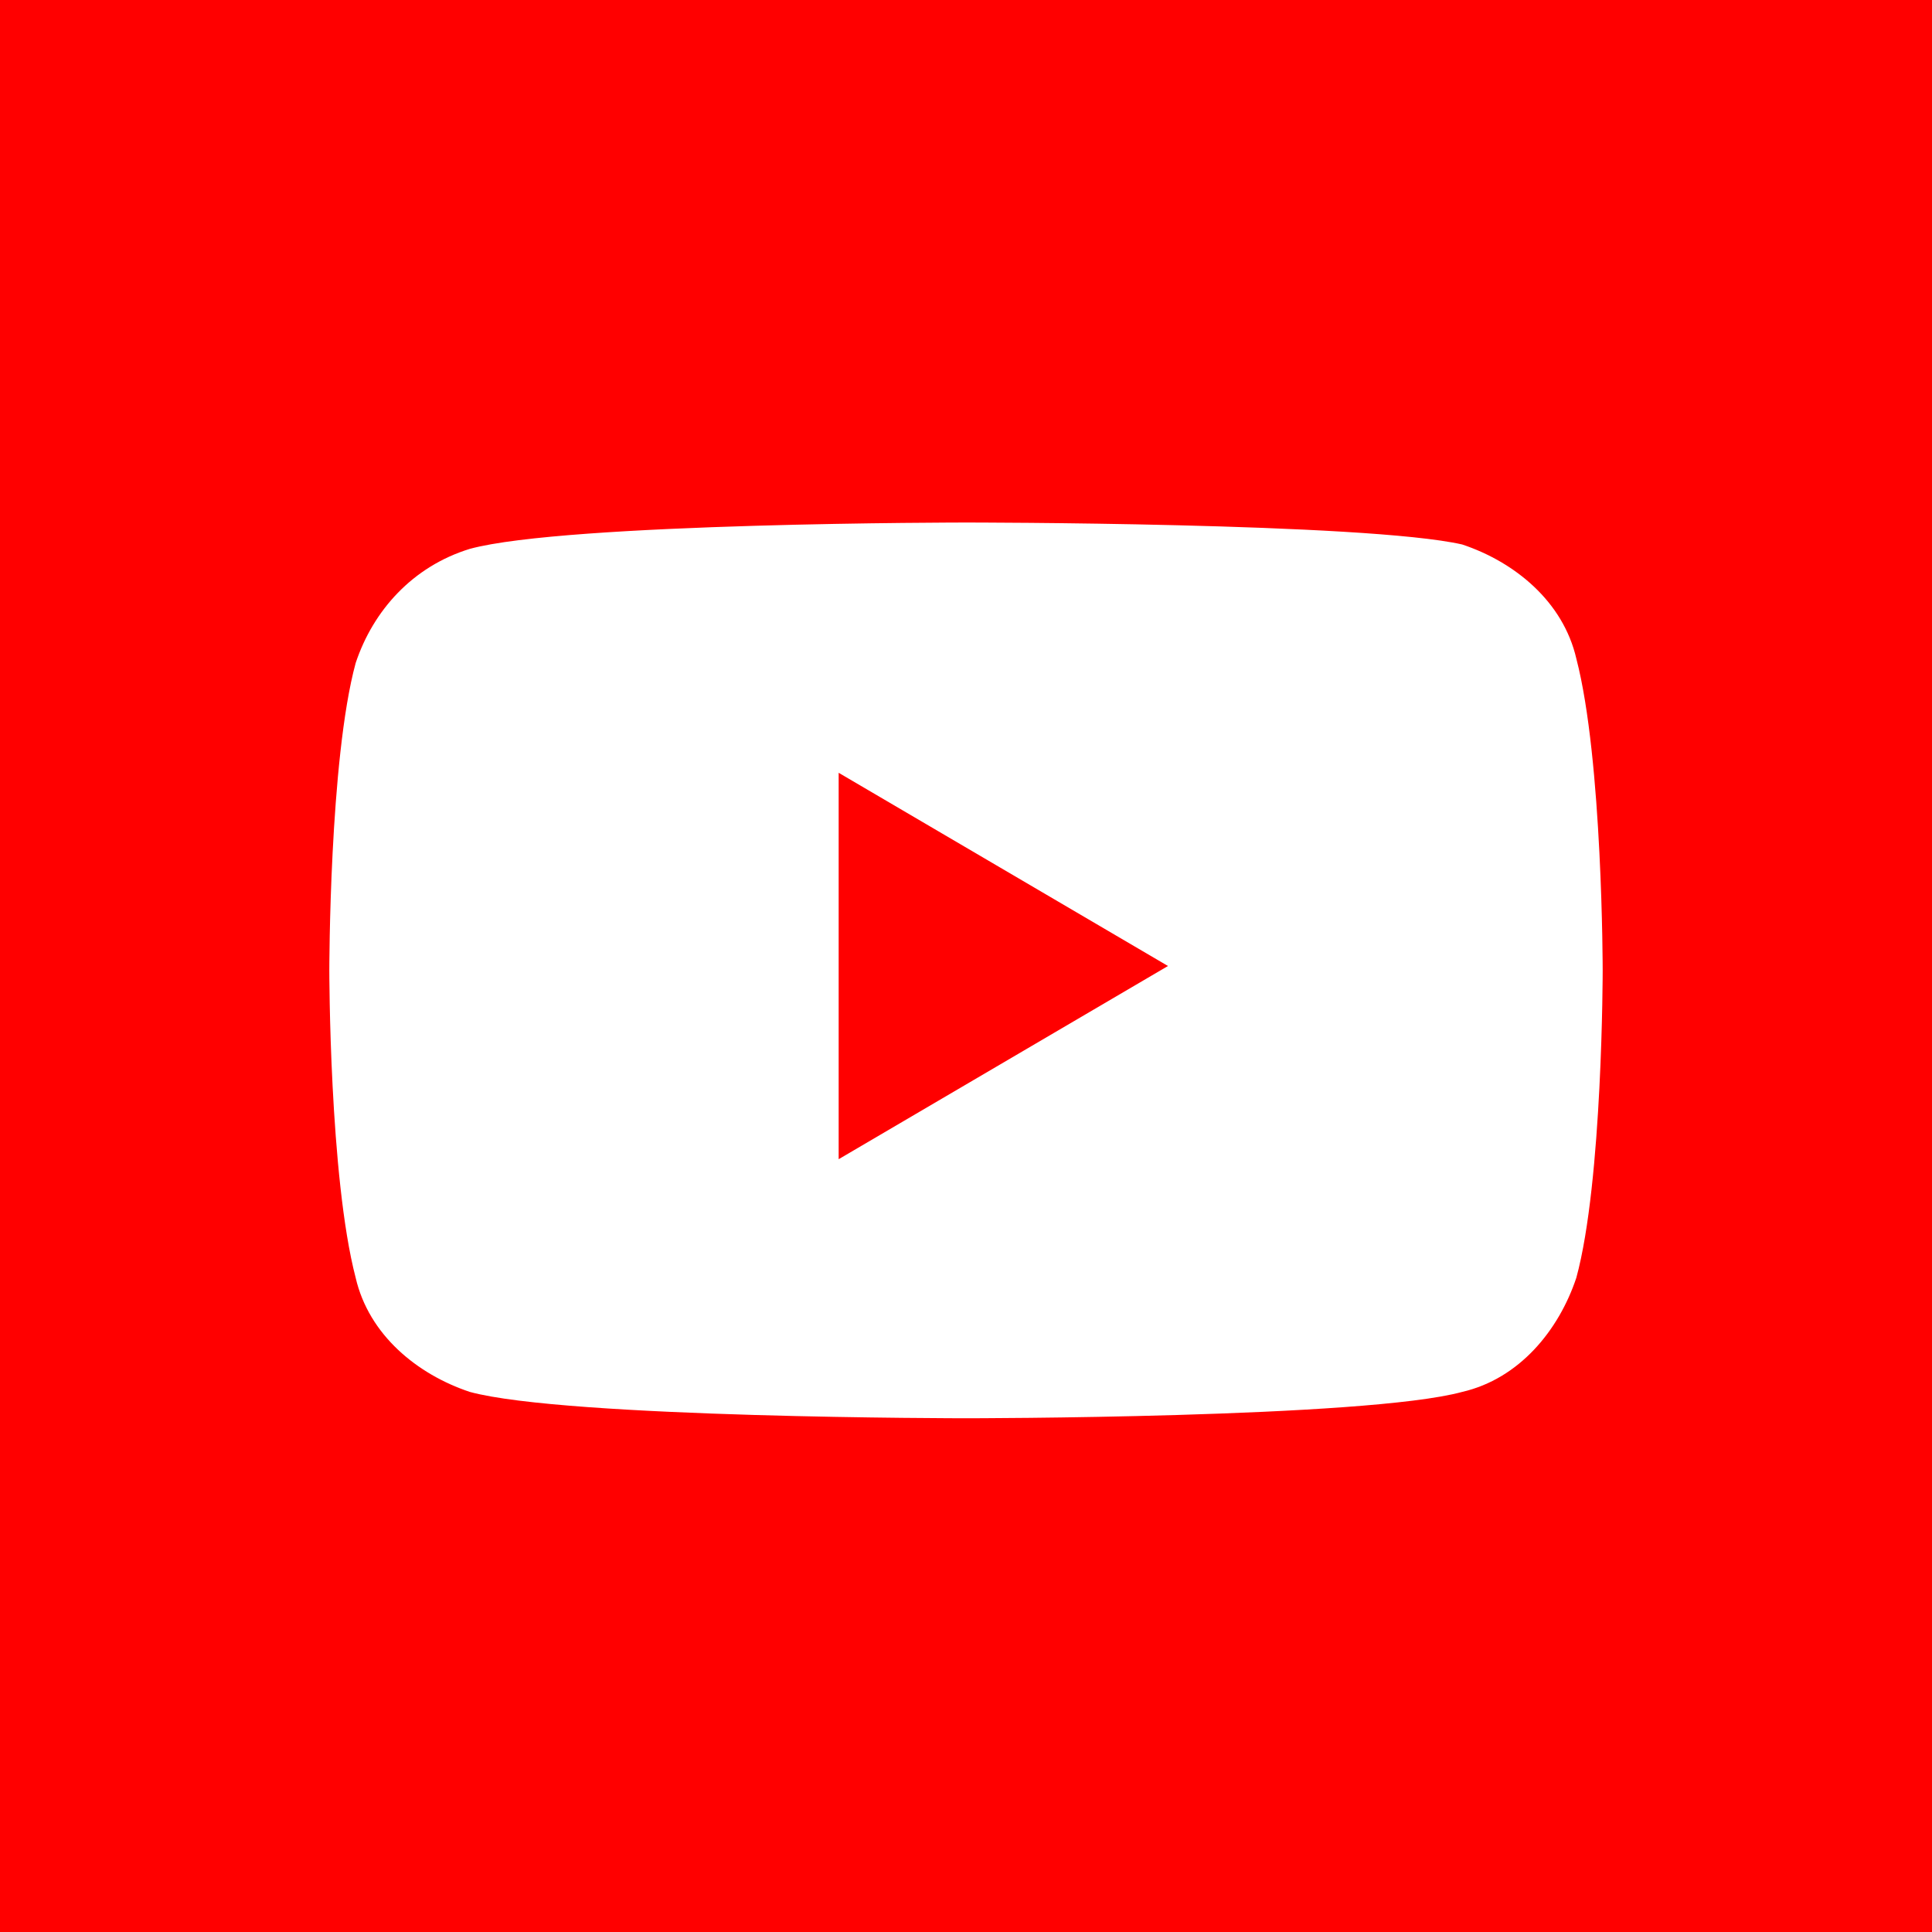
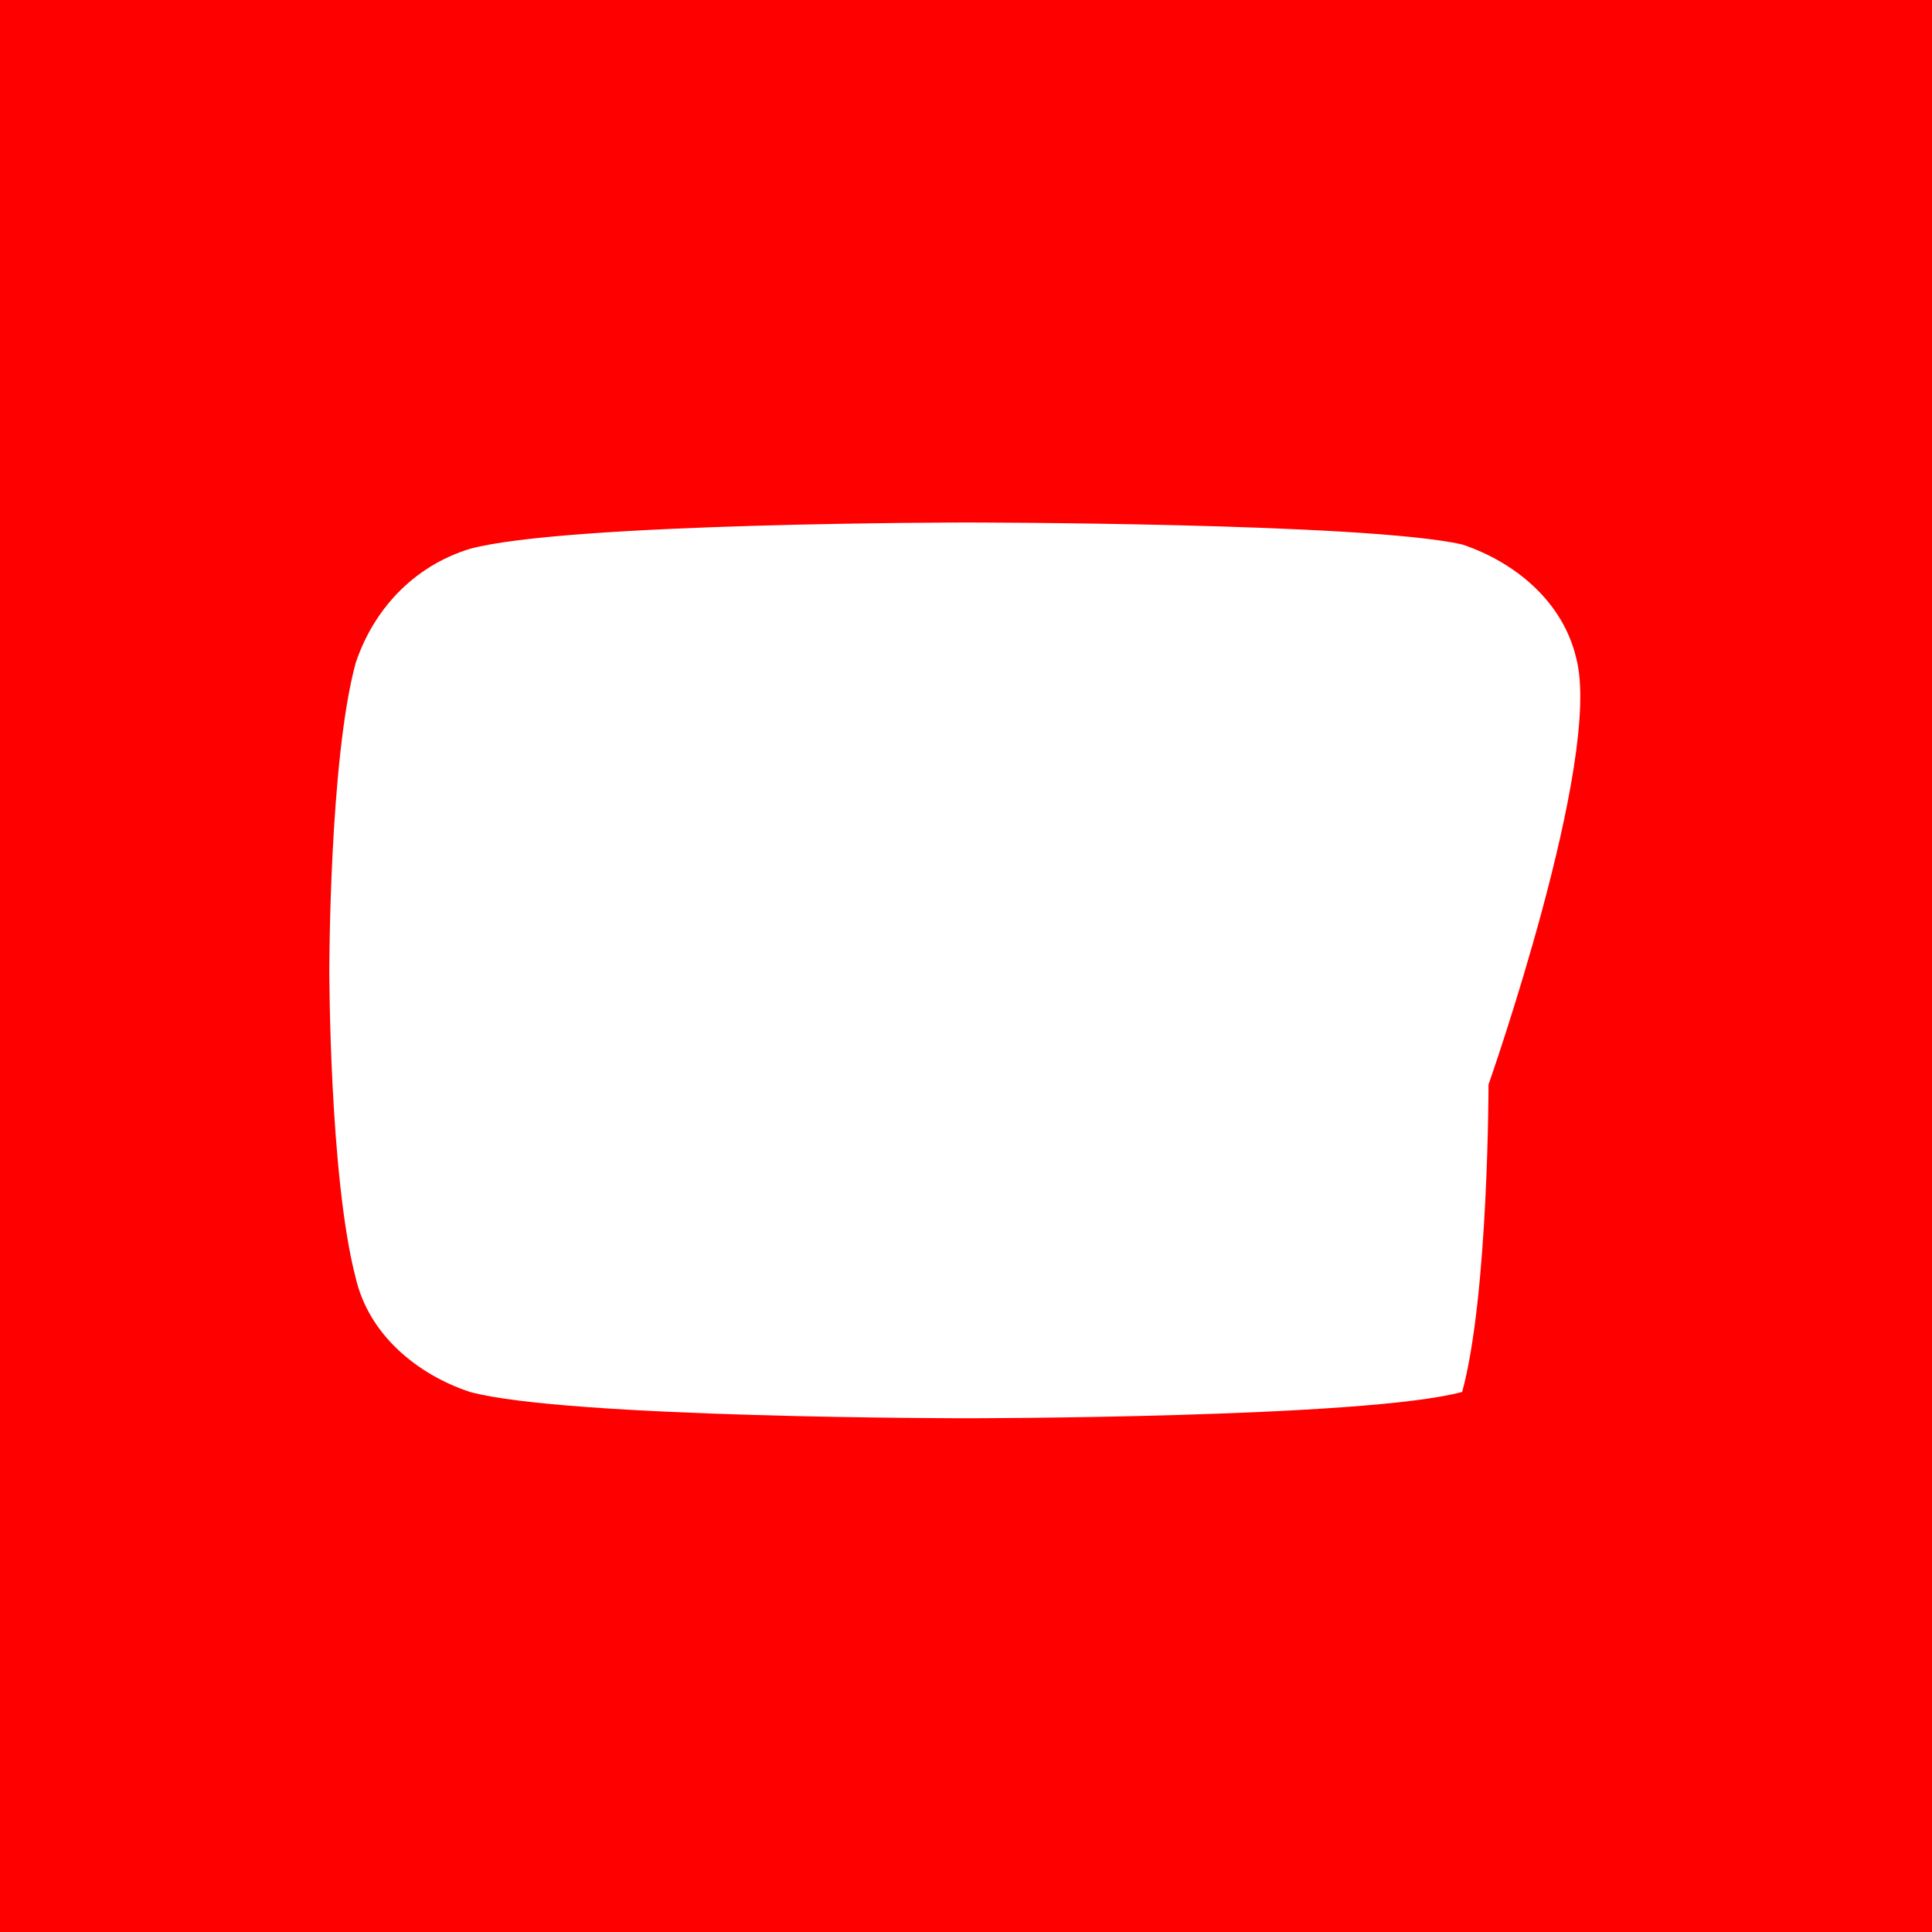
<svg xmlns="http://www.w3.org/2000/svg" version="1.1" id="_レイヤー_2" x="0px" y="0px" viewBox="0 0 44 44" style="enable-background:new 0 0 44 44;" xml:space="preserve">
  <style type="text/css">
	.st0{fill:#FF0000;}
	.st1{fill:#FFFFFF;}
</style>
  <rect class="st0" width="44" height="44" />
  <g>
-     <path class="st1" d="M35.9,15c-0.3-1.3-1.4-2.2-2.6-2.6C31.1,11.9,22,11.9,22,11.9s-9.1,0-11.3,0.6c-1.3,0.4-2.2,1.4-2.6,2.6   c-0.6,2.2-0.6,7-0.6,7s0,4.7,0.6,7c0.3,1.3,1.4,2.2,2.6,2.6c2.2,0.6,11.3,0.6,11.3,0.6s9.1,0,11.3-0.6c1.3-0.3,2.2-1.4,2.6-2.6   c0.6-2.2,0.6-7,0.6-7S36.5,17.3,35.9,15z" />
-     <polygon class="st0" points="19.1,26.4 26.6,22 19.1,17.6  " />
+     <path class="st1" d="M35.9,15c-0.3-1.3-1.4-2.2-2.6-2.6C31.1,11.9,22,11.9,22,11.9s-9.1,0-11.3,0.6c-1.3,0.4-2.2,1.4-2.6,2.6   c-0.6,2.2-0.6,7-0.6,7s0,4.7,0.6,7c0.3,1.3,1.4,2.2,2.6,2.6c2.2,0.6,11.3,0.6,11.3,0.6s9.1,0,11.3-0.6c0.6-2.2,0.6-7,0.6-7S36.5,17.3,35.9,15z" />
  </g>
</svg>